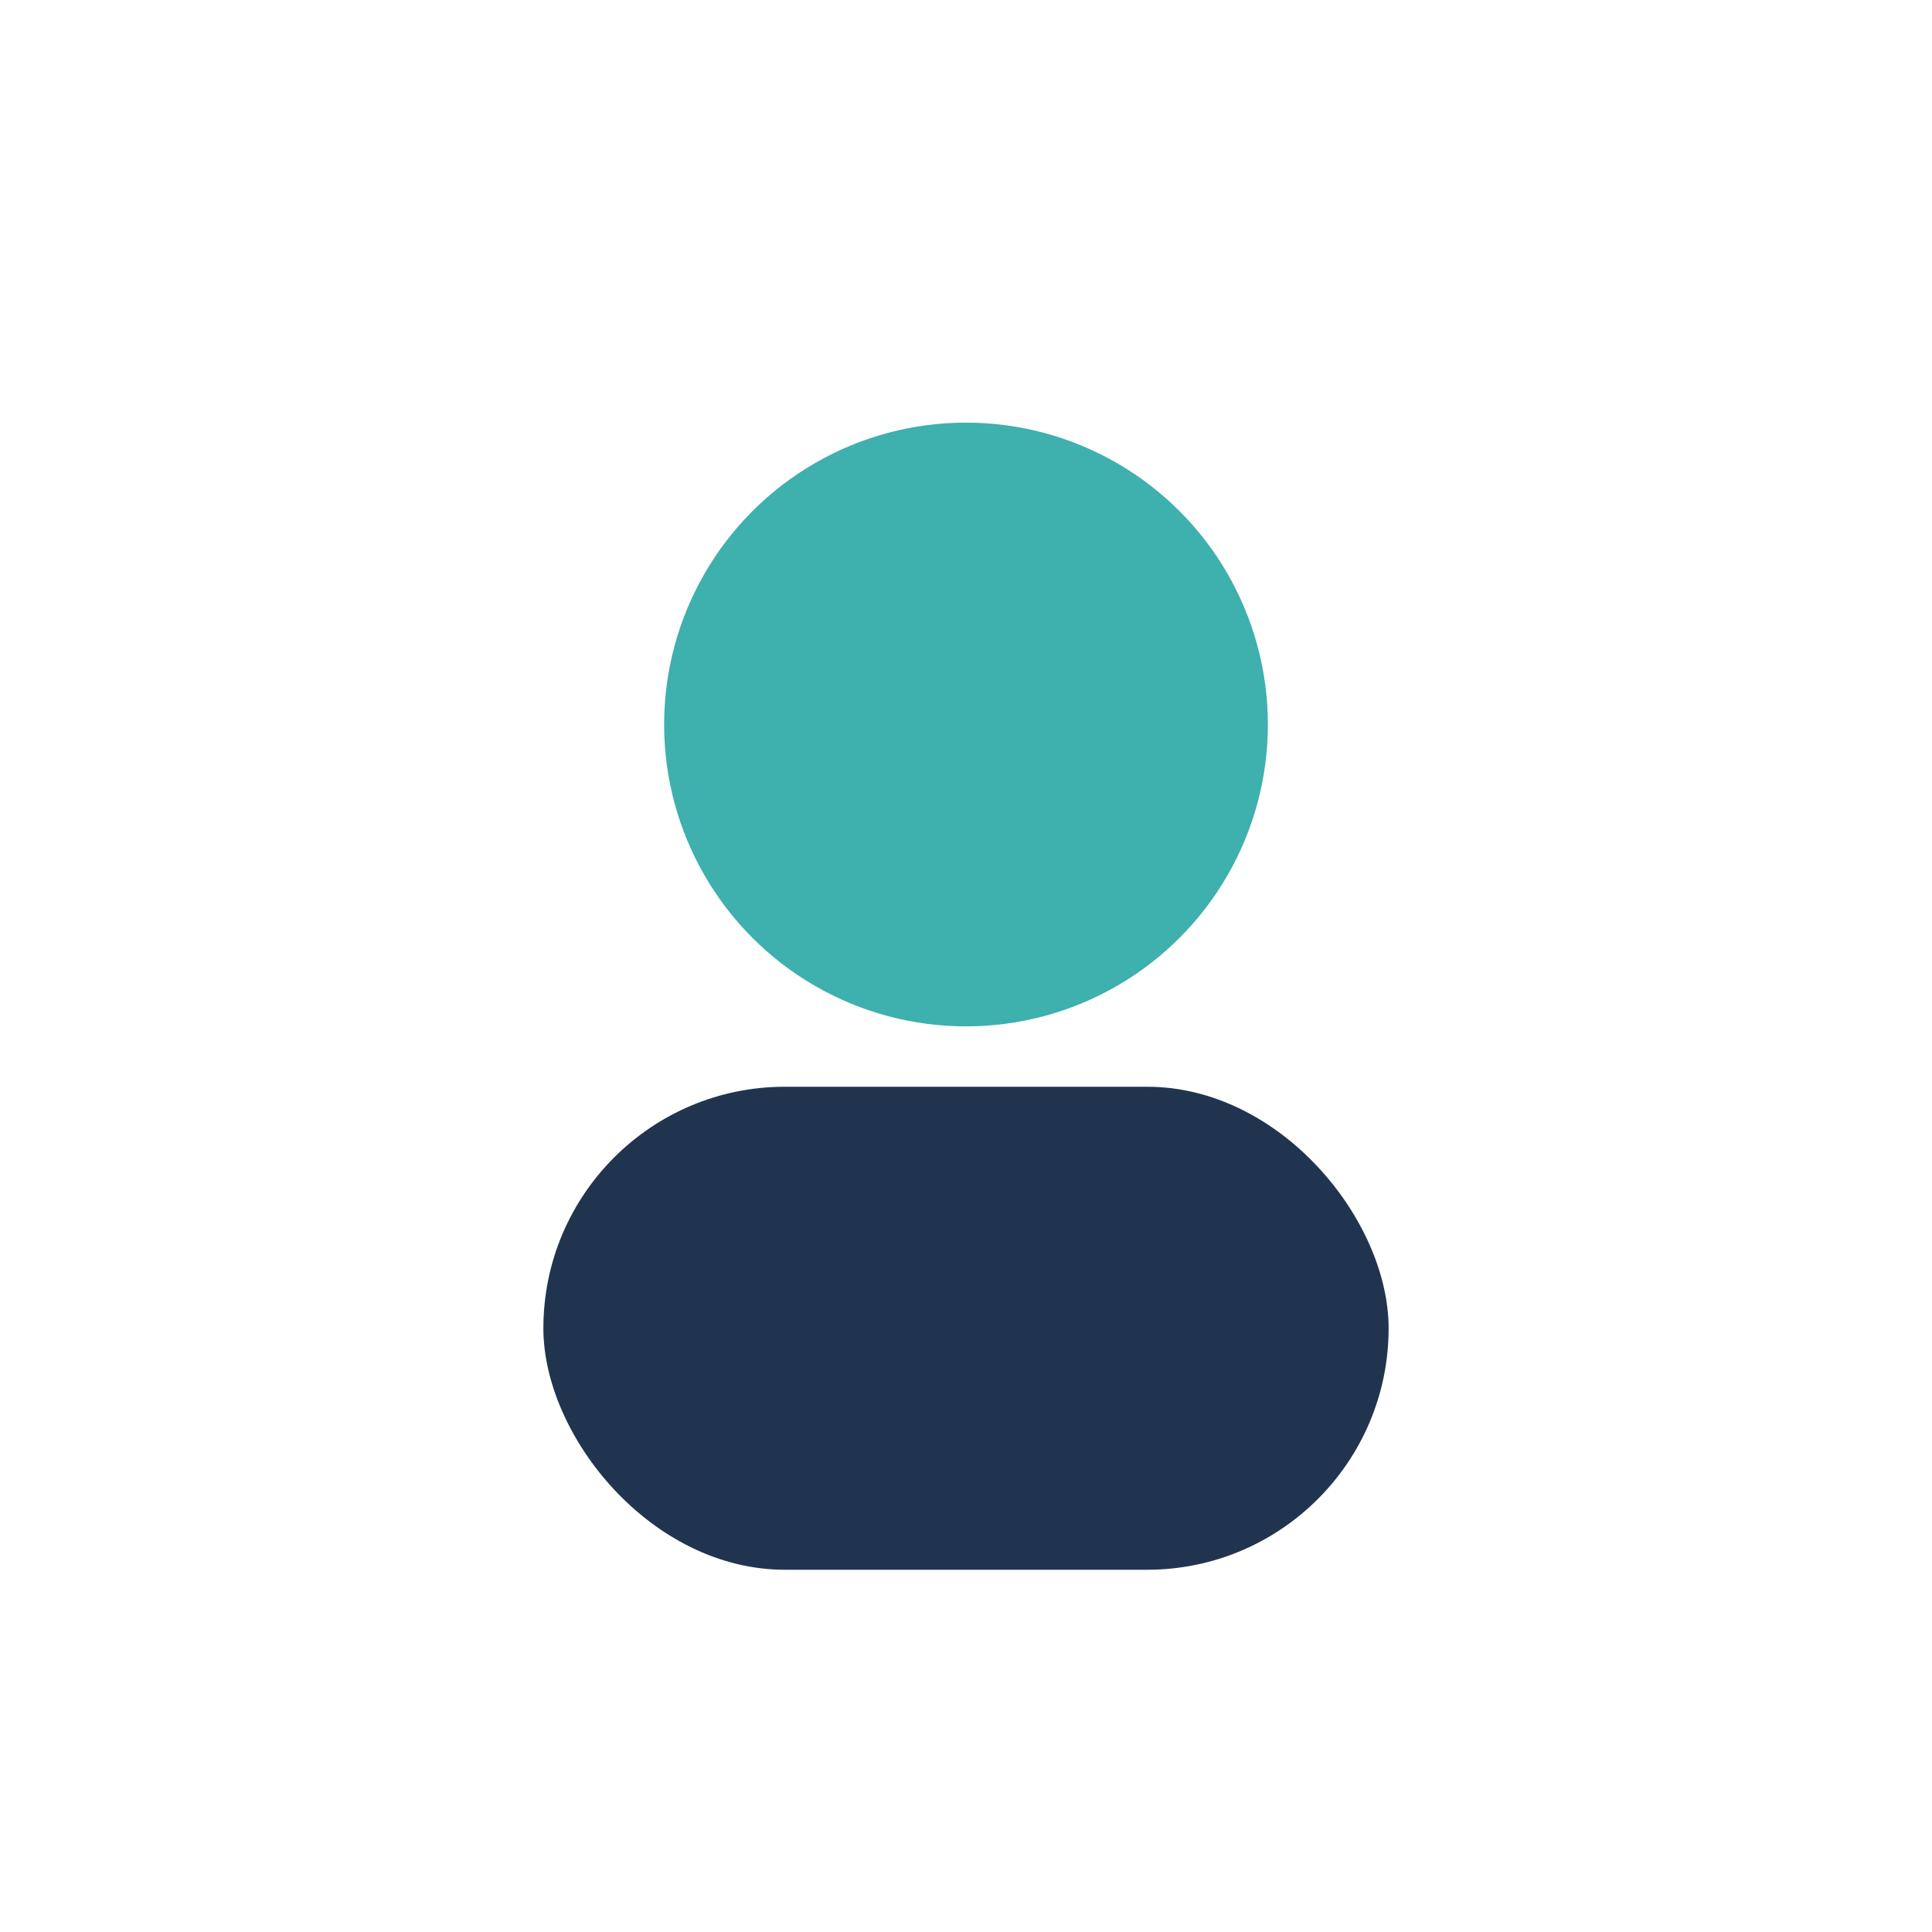
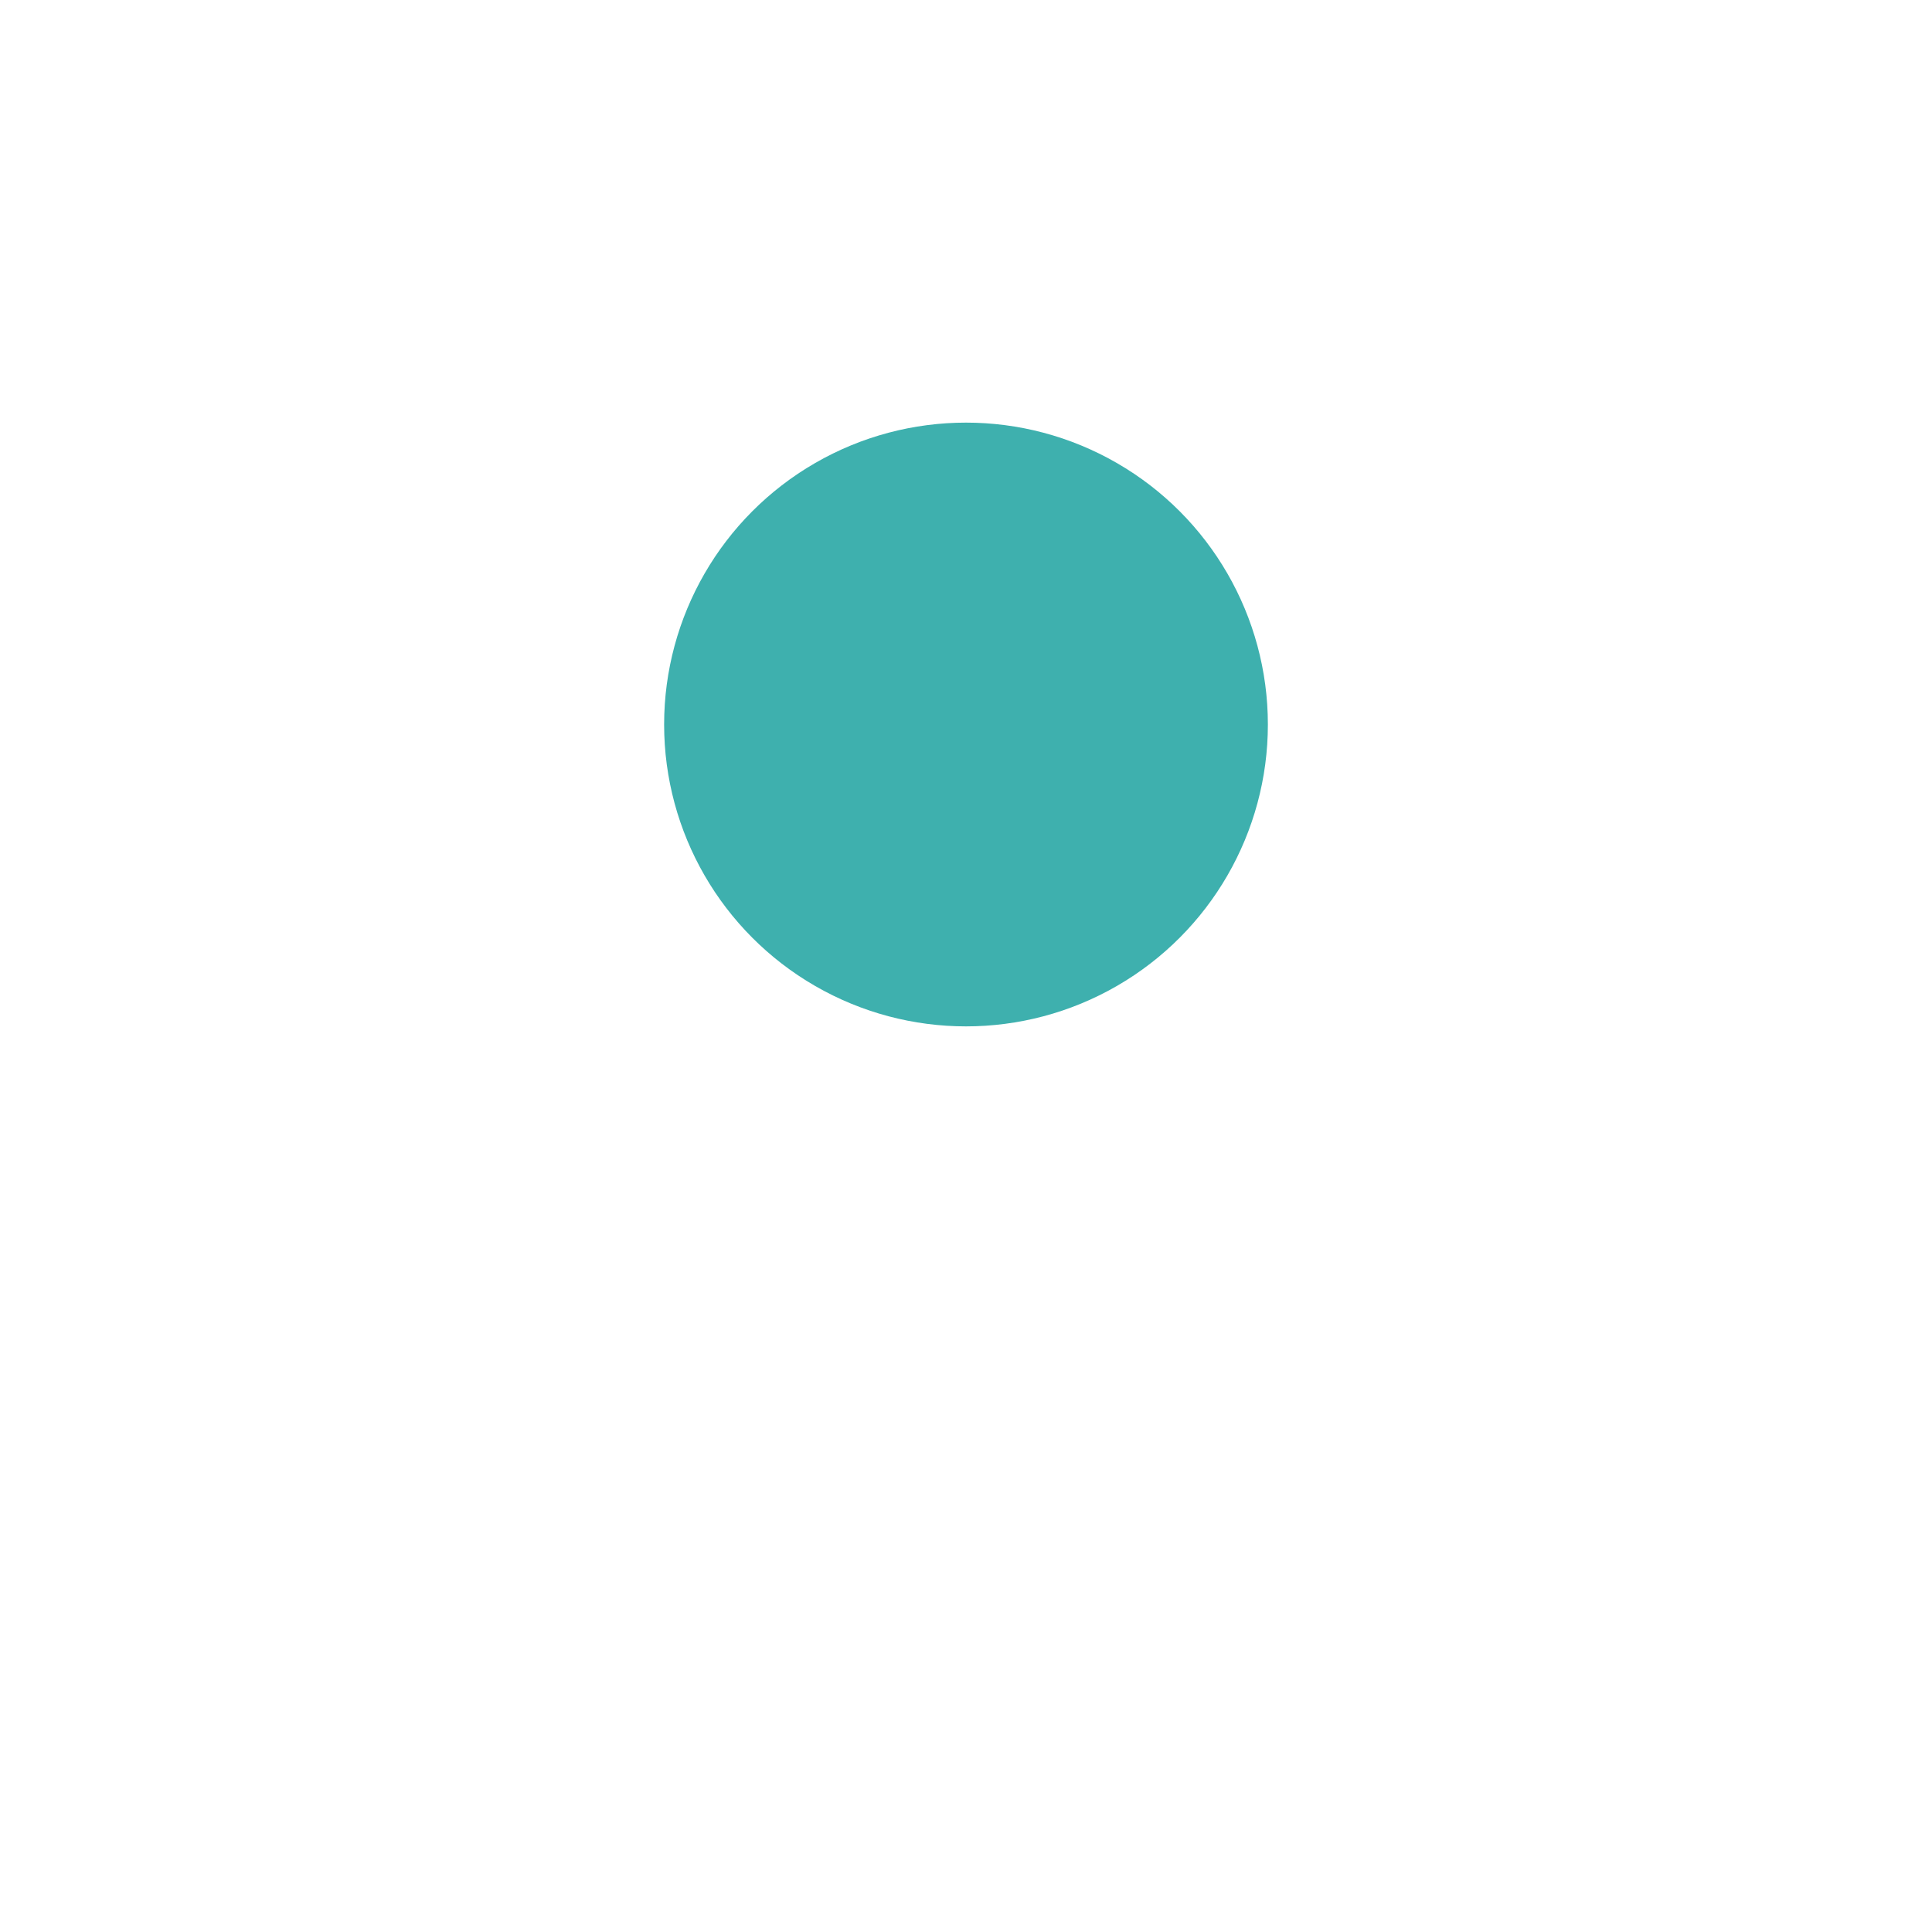
<svg xmlns="http://www.w3.org/2000/svg" width="32" height="32" viewBox="0 0 32 32">
  <circle cx="16" cy="12" r="5" fill="#3EB0AE" />
-   <rect x="9" y="18" width="14" height="8" rx="4" fill="#21344F" />
</svg>